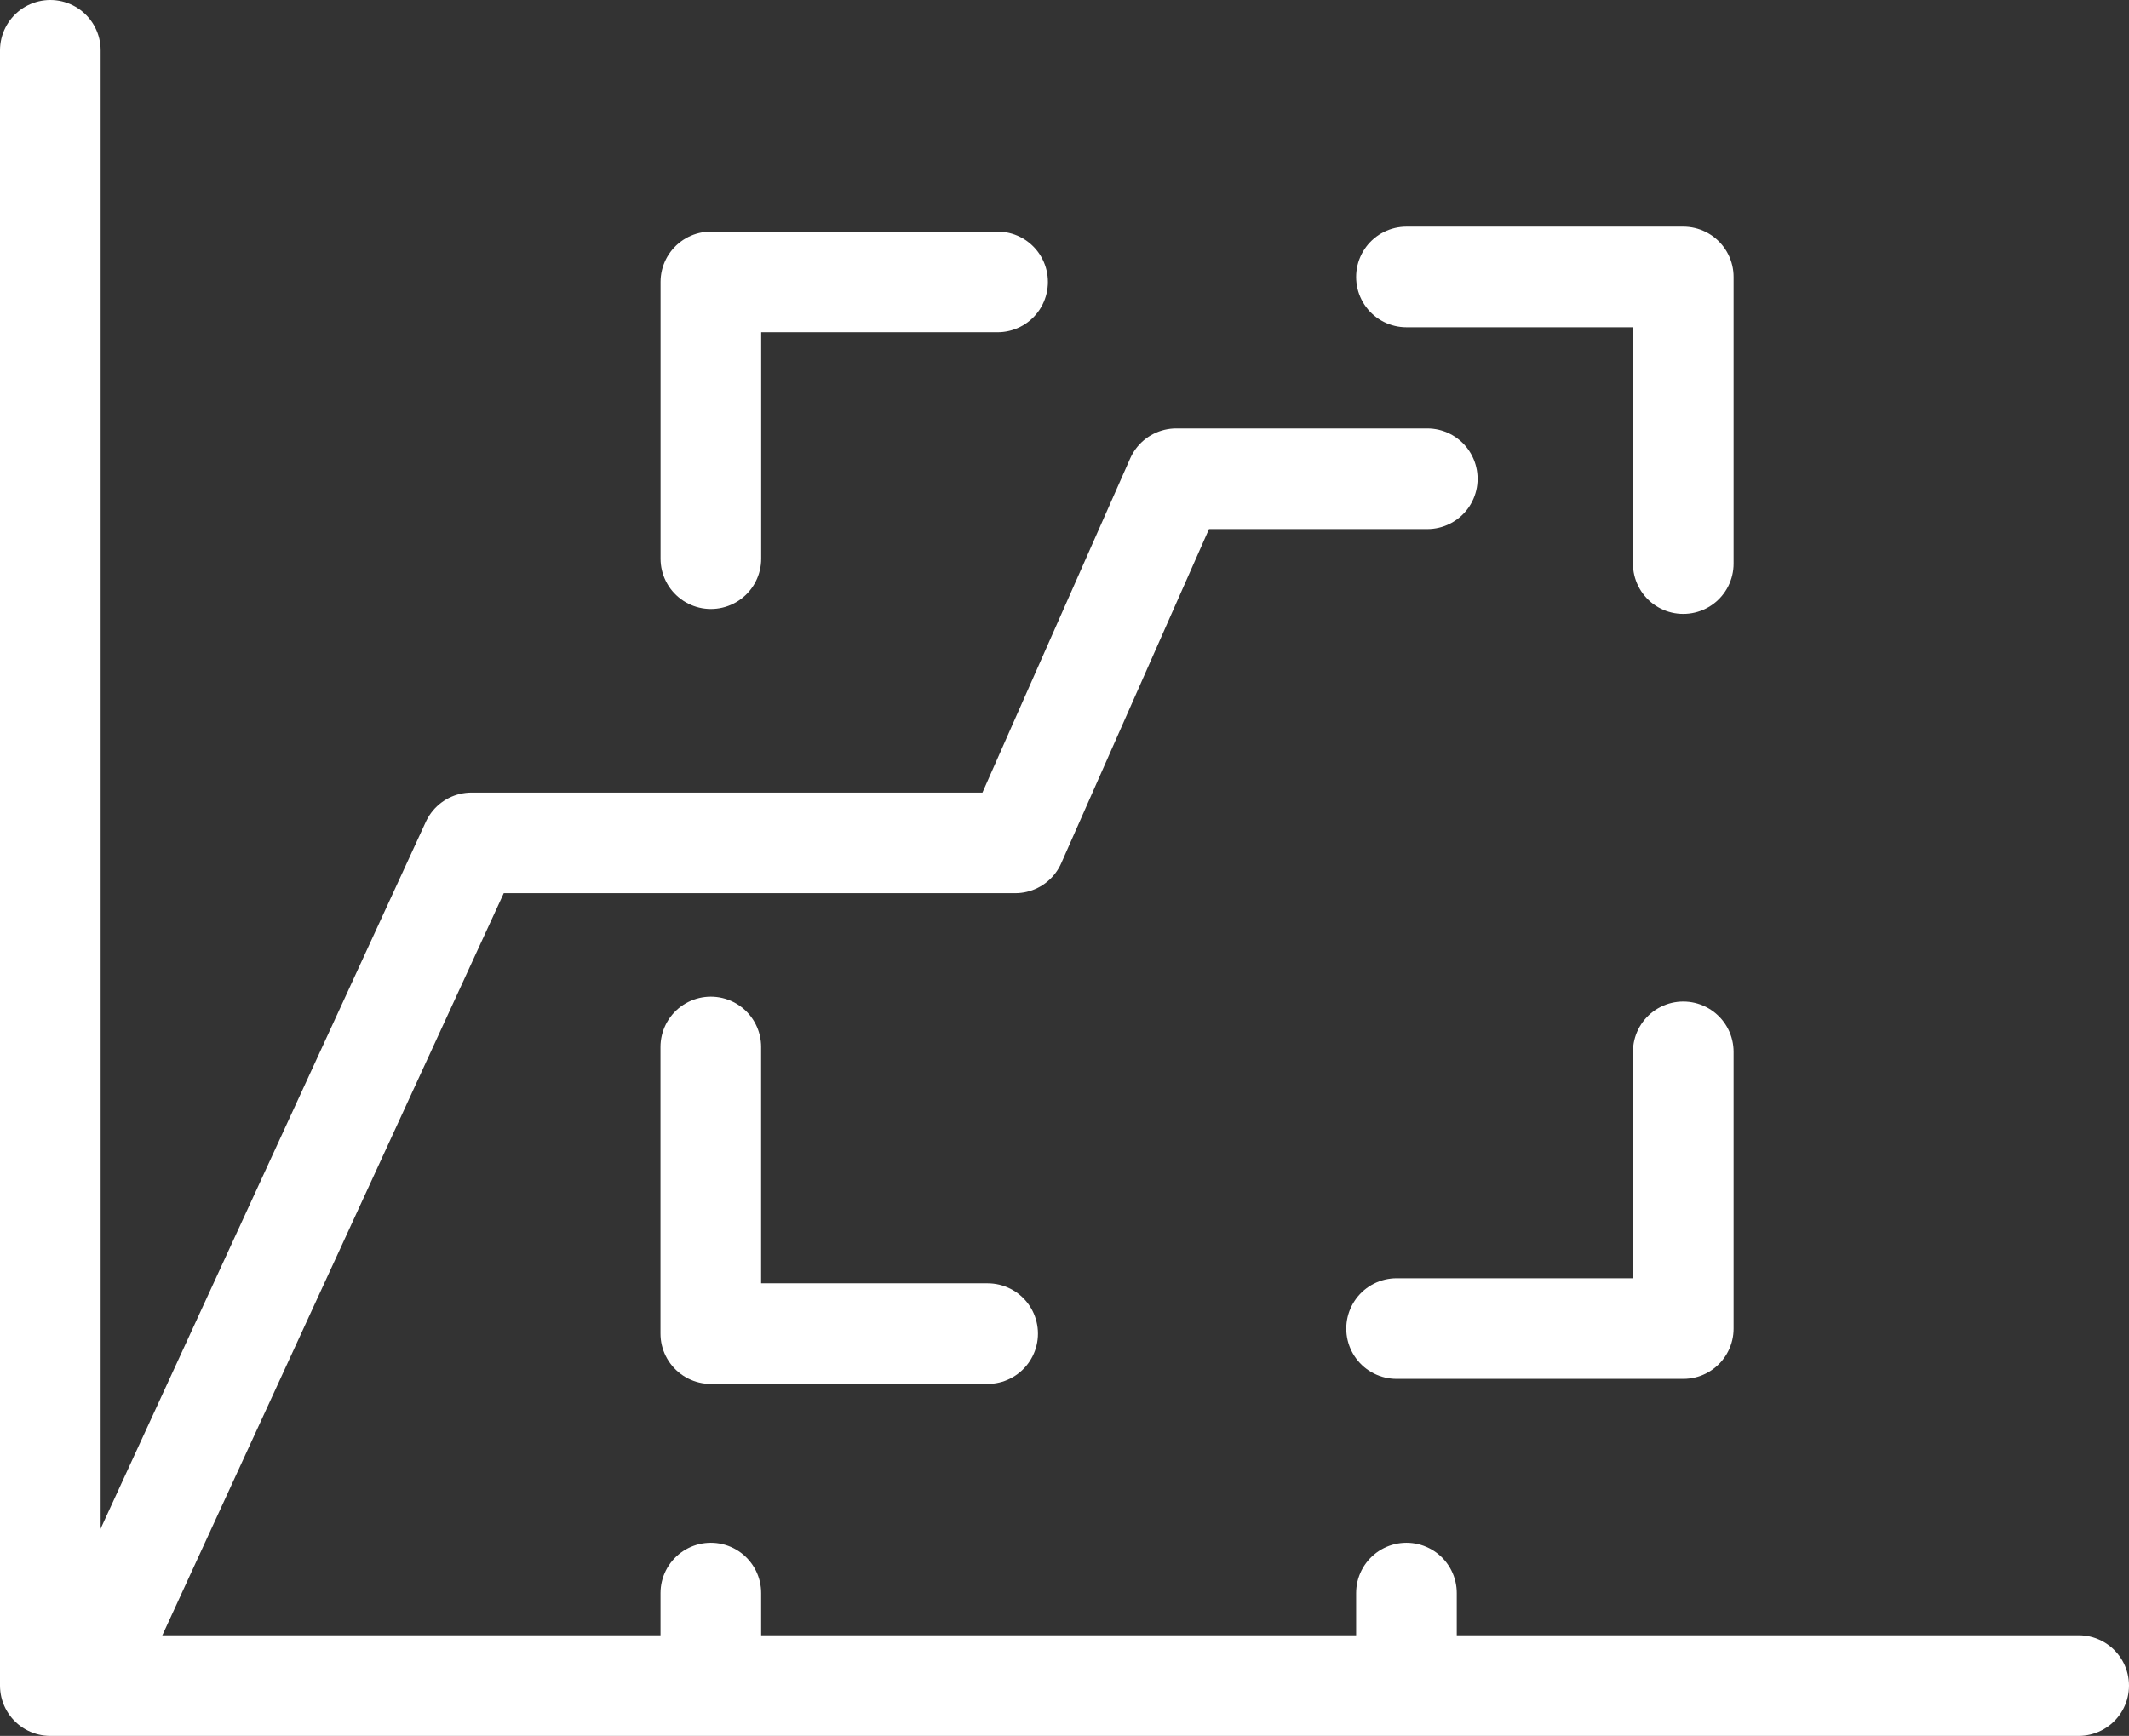
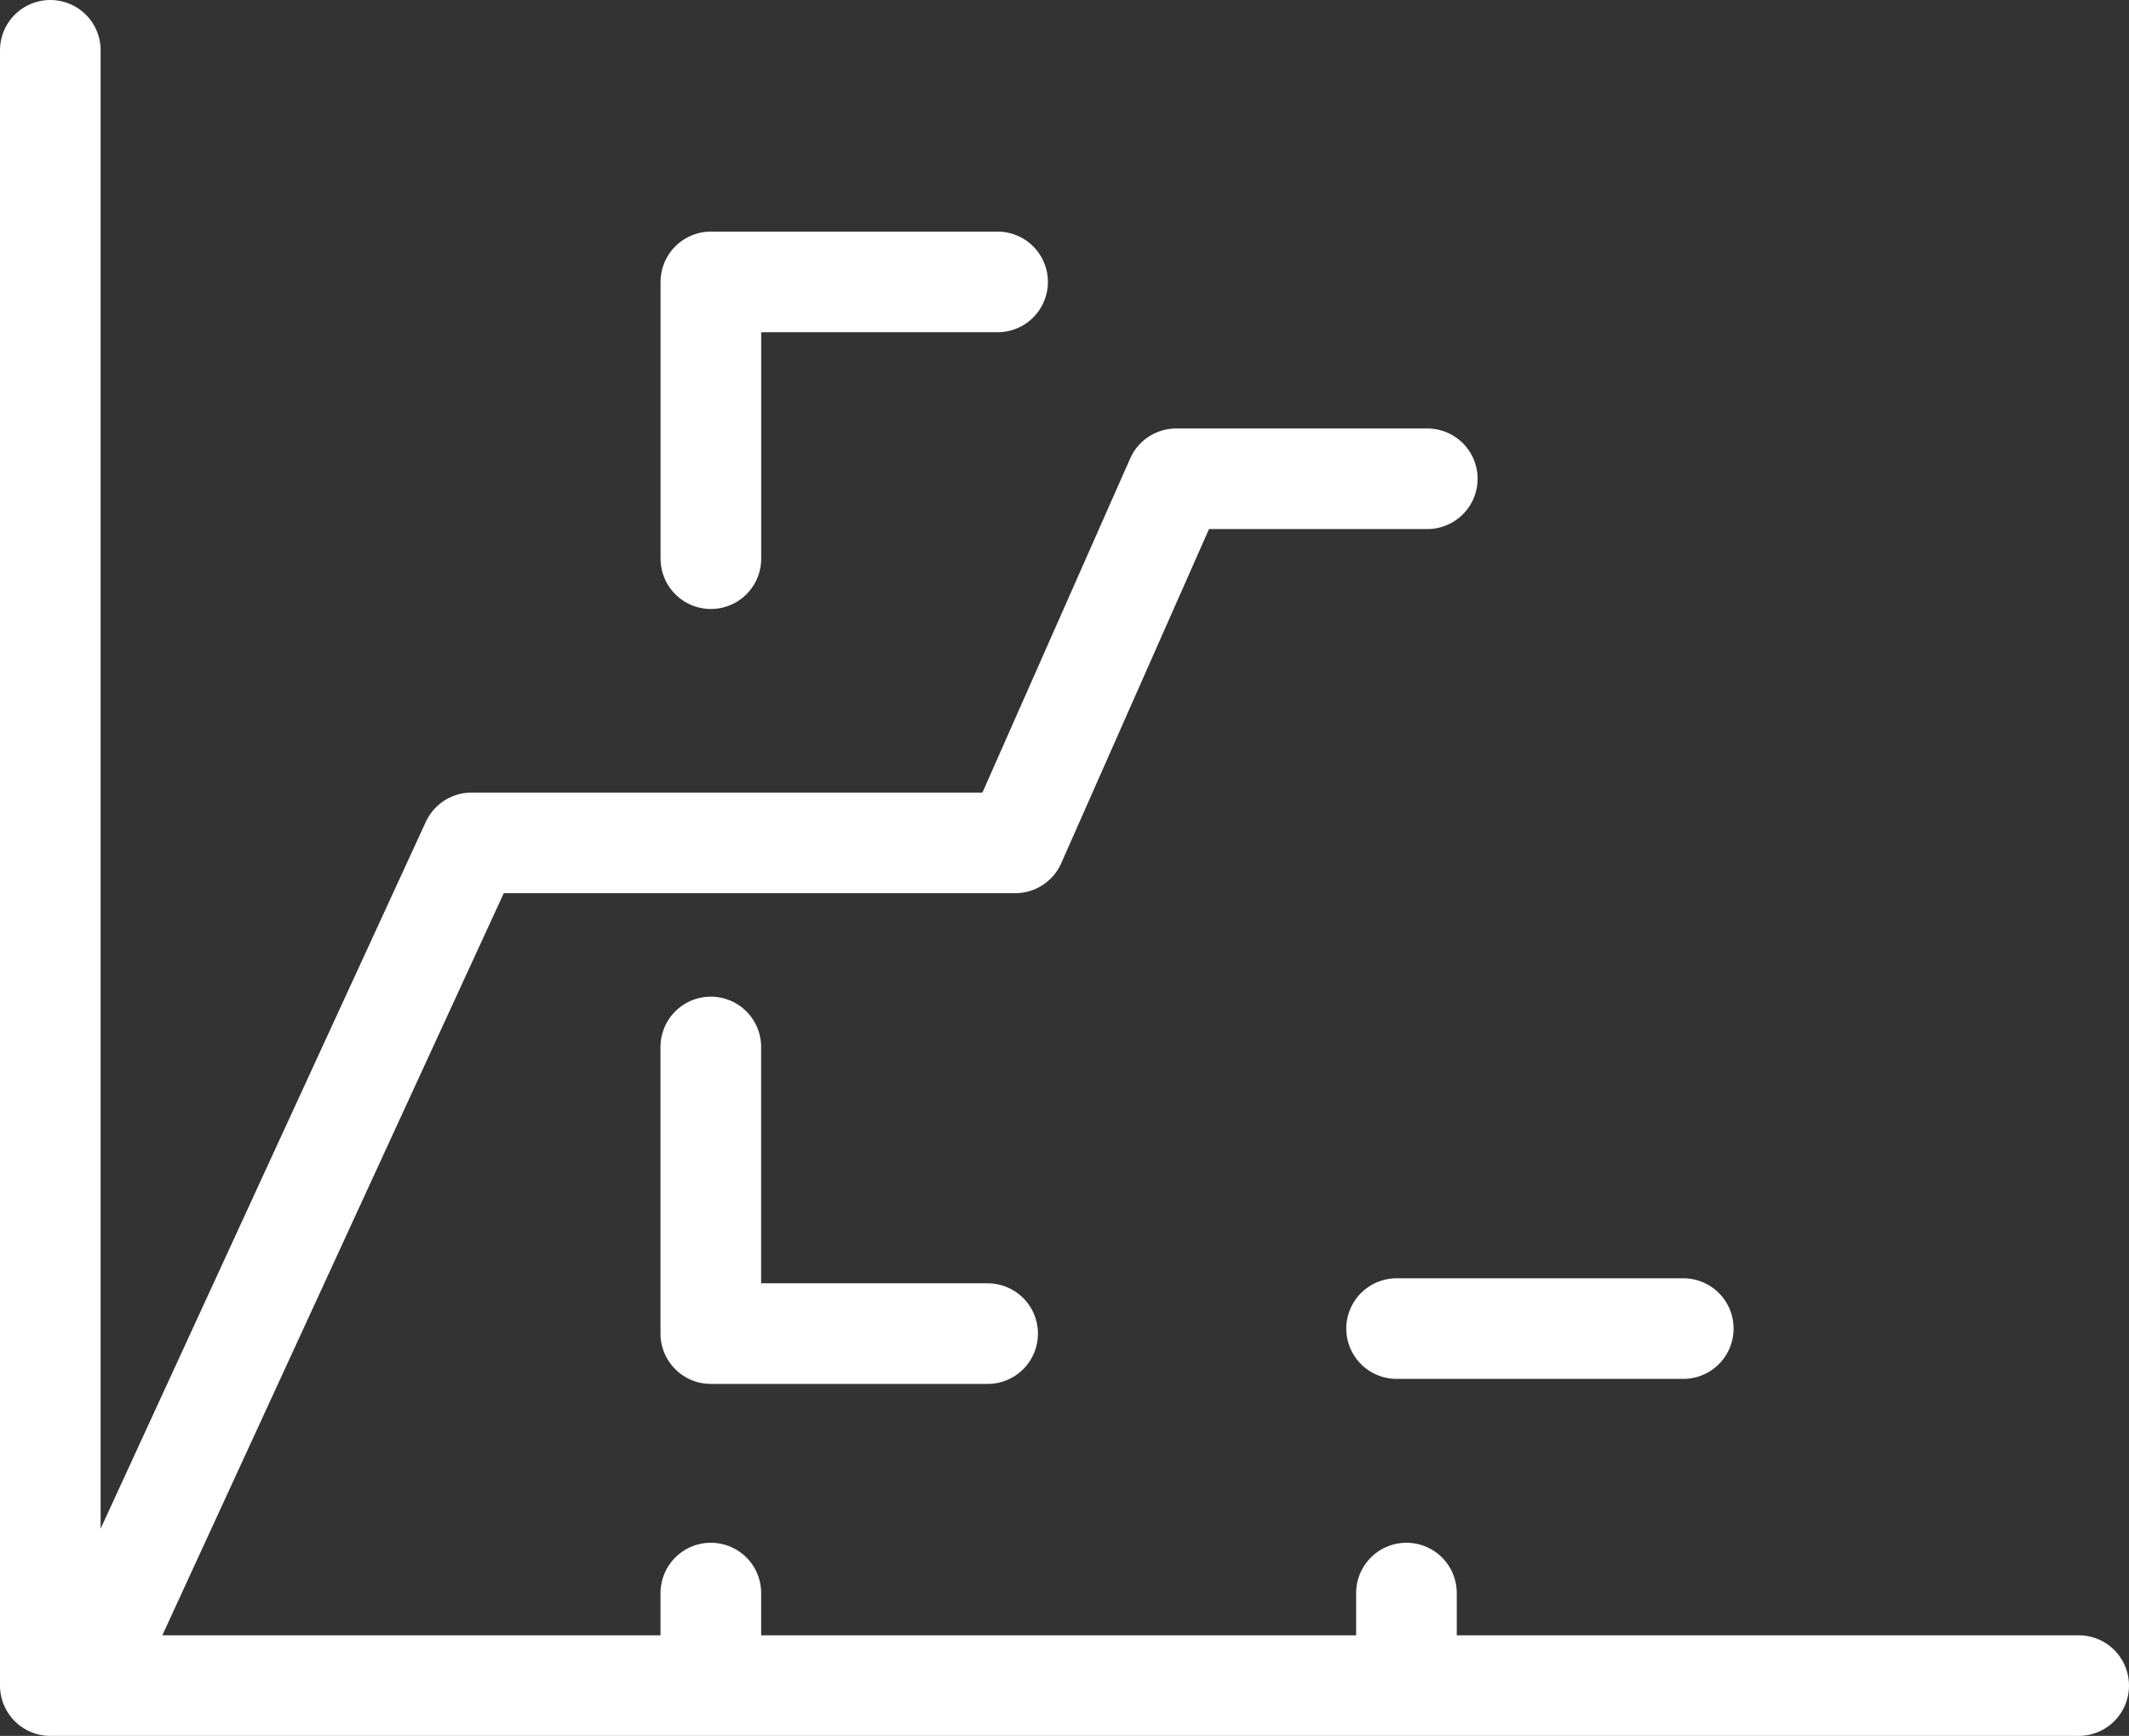
<svg xmlns="http://www.w3.org/2000/svg" width="63.465" height="51.759" viewBox="0 0 63.465 51.759">
  <rect x="0" y="0" width="63.465" height="51.759" fill="#333333" stroke="none" />
  <g id="Group_35251" data-name="Group 35251" transform="translate(-652.5 -5624)">
    <path id="Path_76439" data-name="Path 76439" d="M14809.639,3650.41v48.759h60.465" transform="translate(-14155.639 1975.09)" fill="none" stroke="#fff" stroke-linecap="round" stroke-linejoin="round" stroke-width="3" />
    <path id="Path_76440" data-name="Path 76440" d="M14820.128,3683.384l11.105-24.143h16.207l4.8-10.857h7.484" transform="translate(-14164.677 1989.891)" fill="none" stroke="#fff" stroke-linecap="round" stroke-linejoin="round" stroke-width="3" />
    <path id="Path_76441" data-name="Path 76441" d="M14840.1,3630.484h-8.547v8.252" transform="translate(-14157.862 2001.922)" fill="none" stroke="#fff" stroke-linecap="round" stroke-linejoin="round" stroke-width="3" />
-     <path id="Path_76443" data-name="Path 76443" d="M8.546,0H0V8.252" transform="translate(702.678 5663.614) rotate(180)" fill="none" stroke="#fff" stroke-linecap="round" stroke-linejoin="round" stroke-width="3" />
-     <path id="Path_76442" data-name="Path 76442" d="M8.547,0H0V8.252" transform="translate(702.678 5632.258) rotate(90)" fill="none" stroke="#fff" stroke-linecap="round" stroke-linejoin="round" stroke-width="3" />
+     <path id="Path_76443" data-name="Path 76443" d="M8.546,0H0" transform="translate(702.678 5663.614) rotate(180)" fill="none" stroke="#fff" stroke-linecap="round" stroke-linejoin="round" stroke-width="3" />
    <path id="Path_76444" data-name="Path 76444" d="M8.547,0H0V8.252" transform="translate(673.689 5663.764) rotate(-90)" fill="none" stroke="#fff" stroke-linecap="round" stroke-linejoin="round" stroke-width="3" />
    <line id="Line_1705" data-name="Line 1705" y2="1.923" transform="translate(673.69 5671.5)" fill="none" stroke="#fff" stroke-linecap="round" stroke-width="3" />
    <line id="Line_1706" data-name="Line 1706" y2="1.923" transform="translate(694.426 5671.5)" fill="none" stroke="#fff" stroke-linecap="round" stroke-width="3" />
  </g>
</svg>